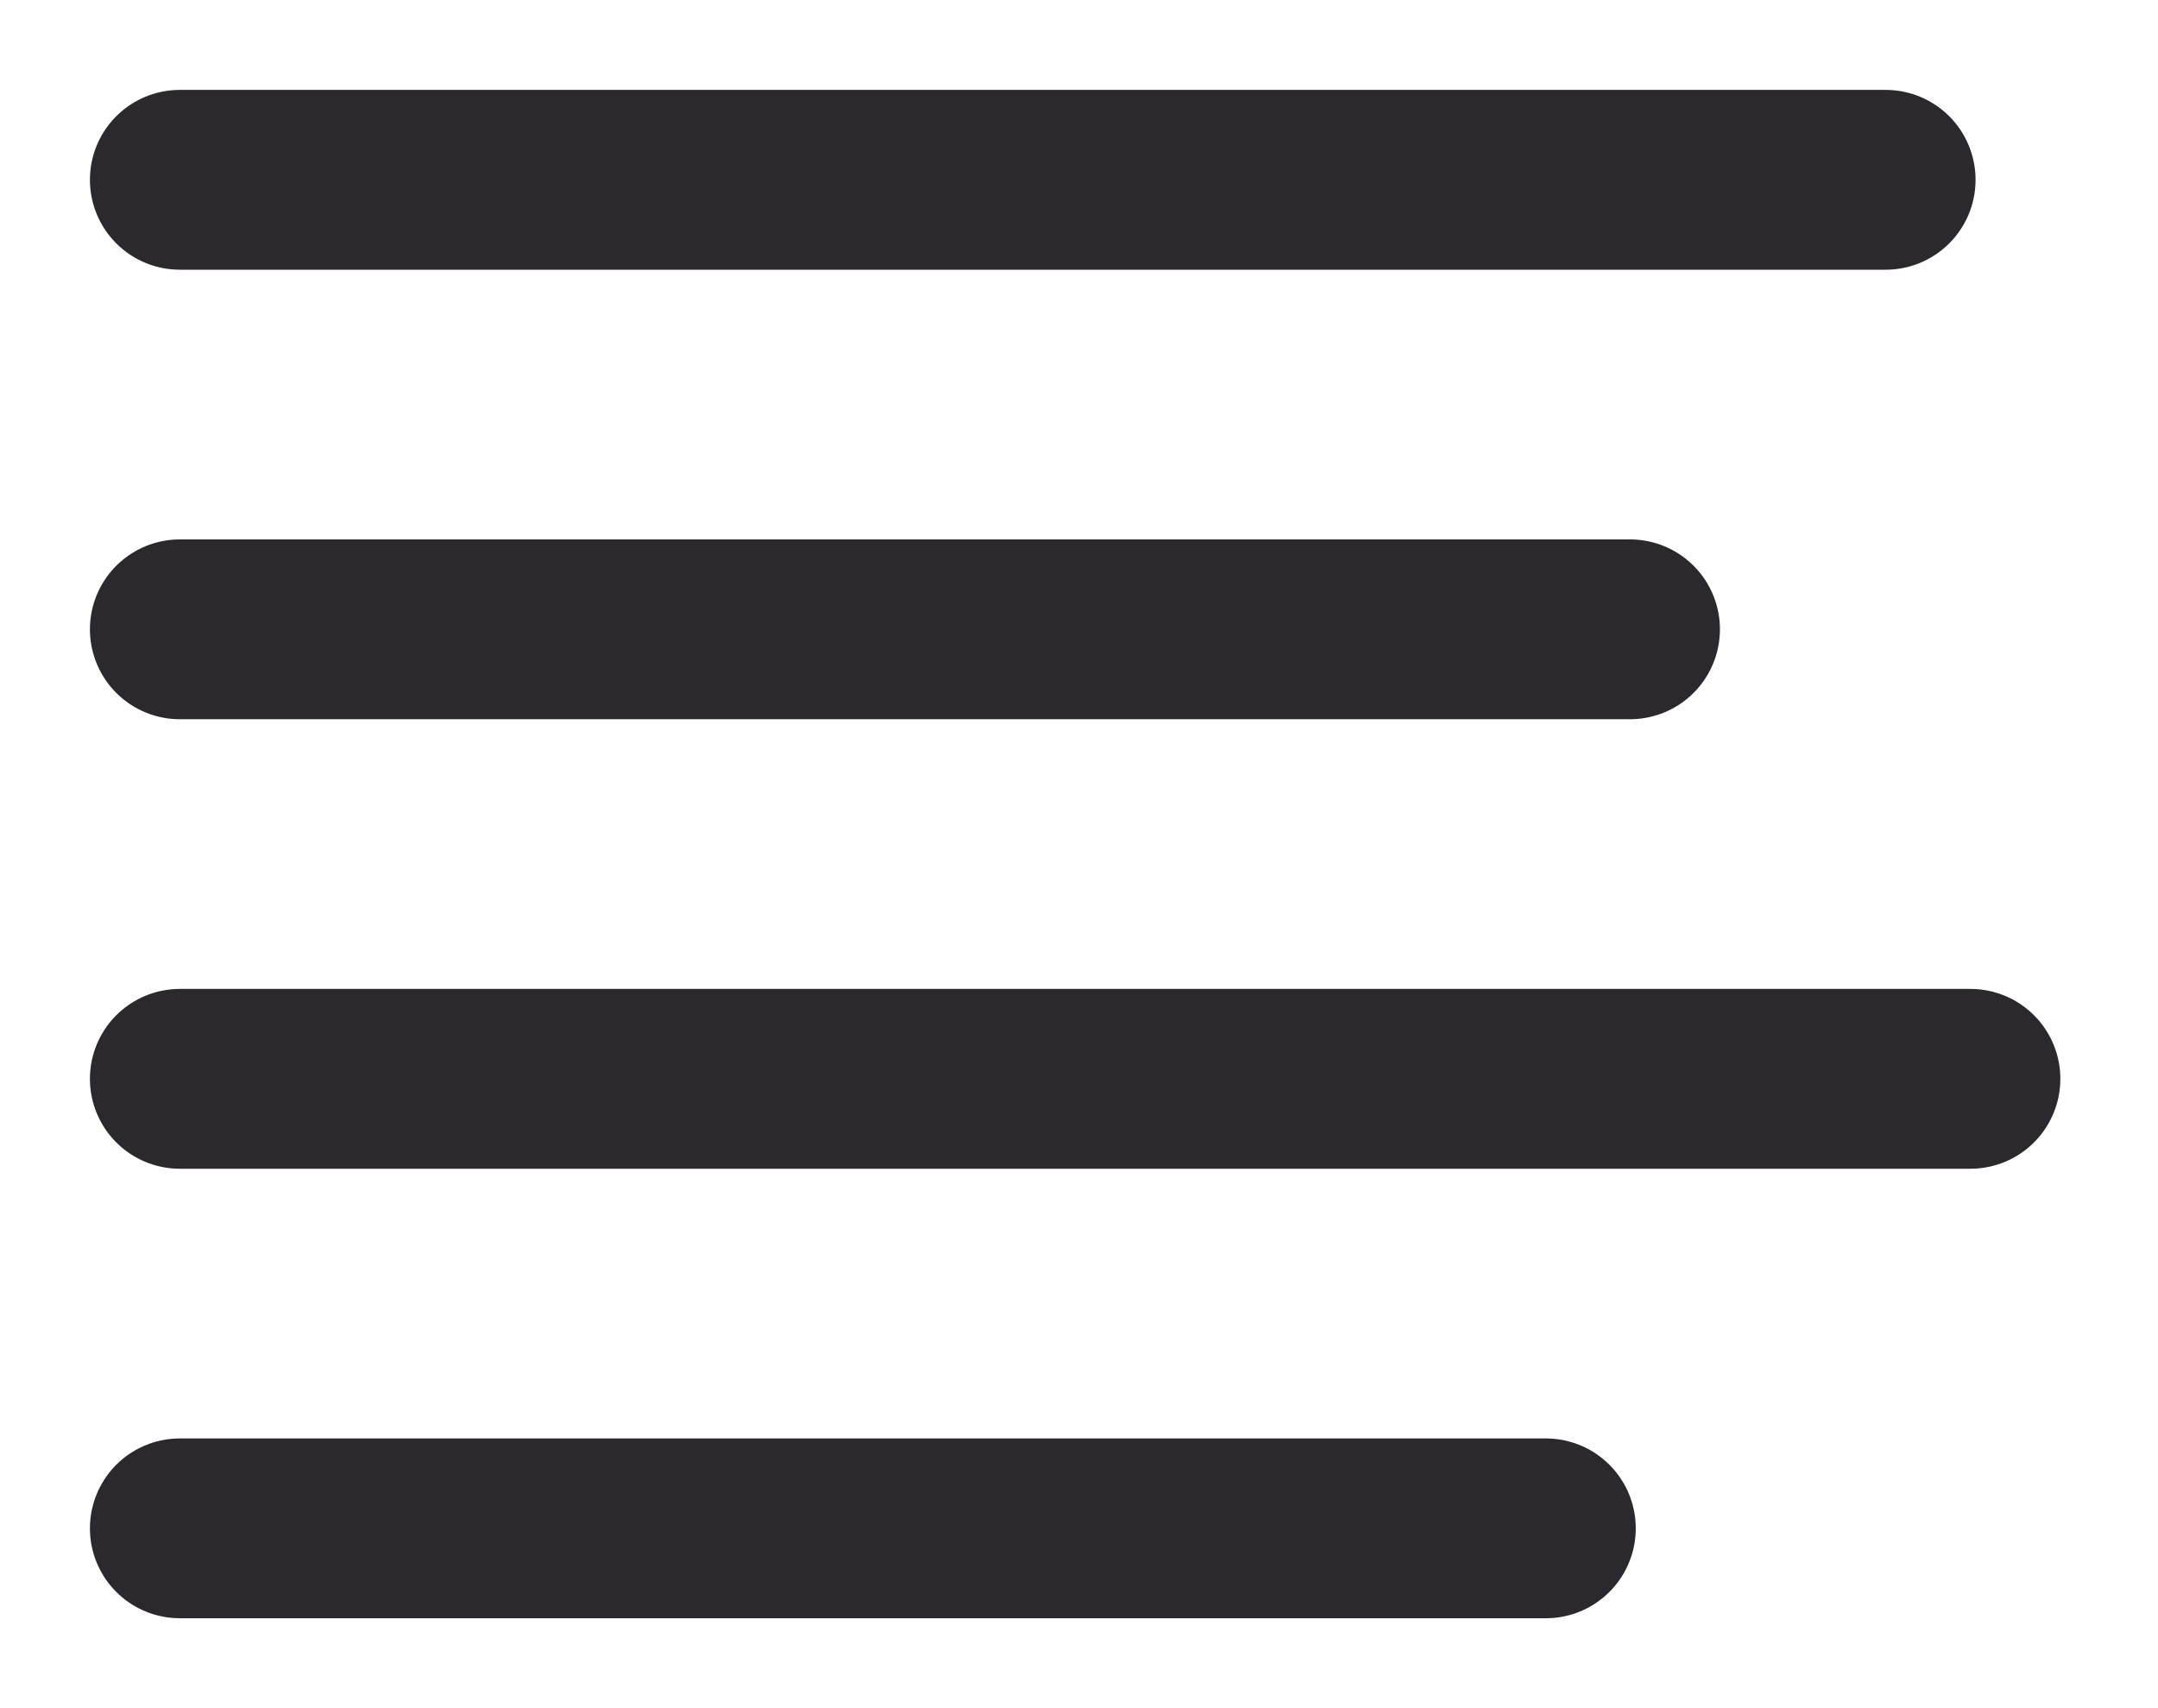
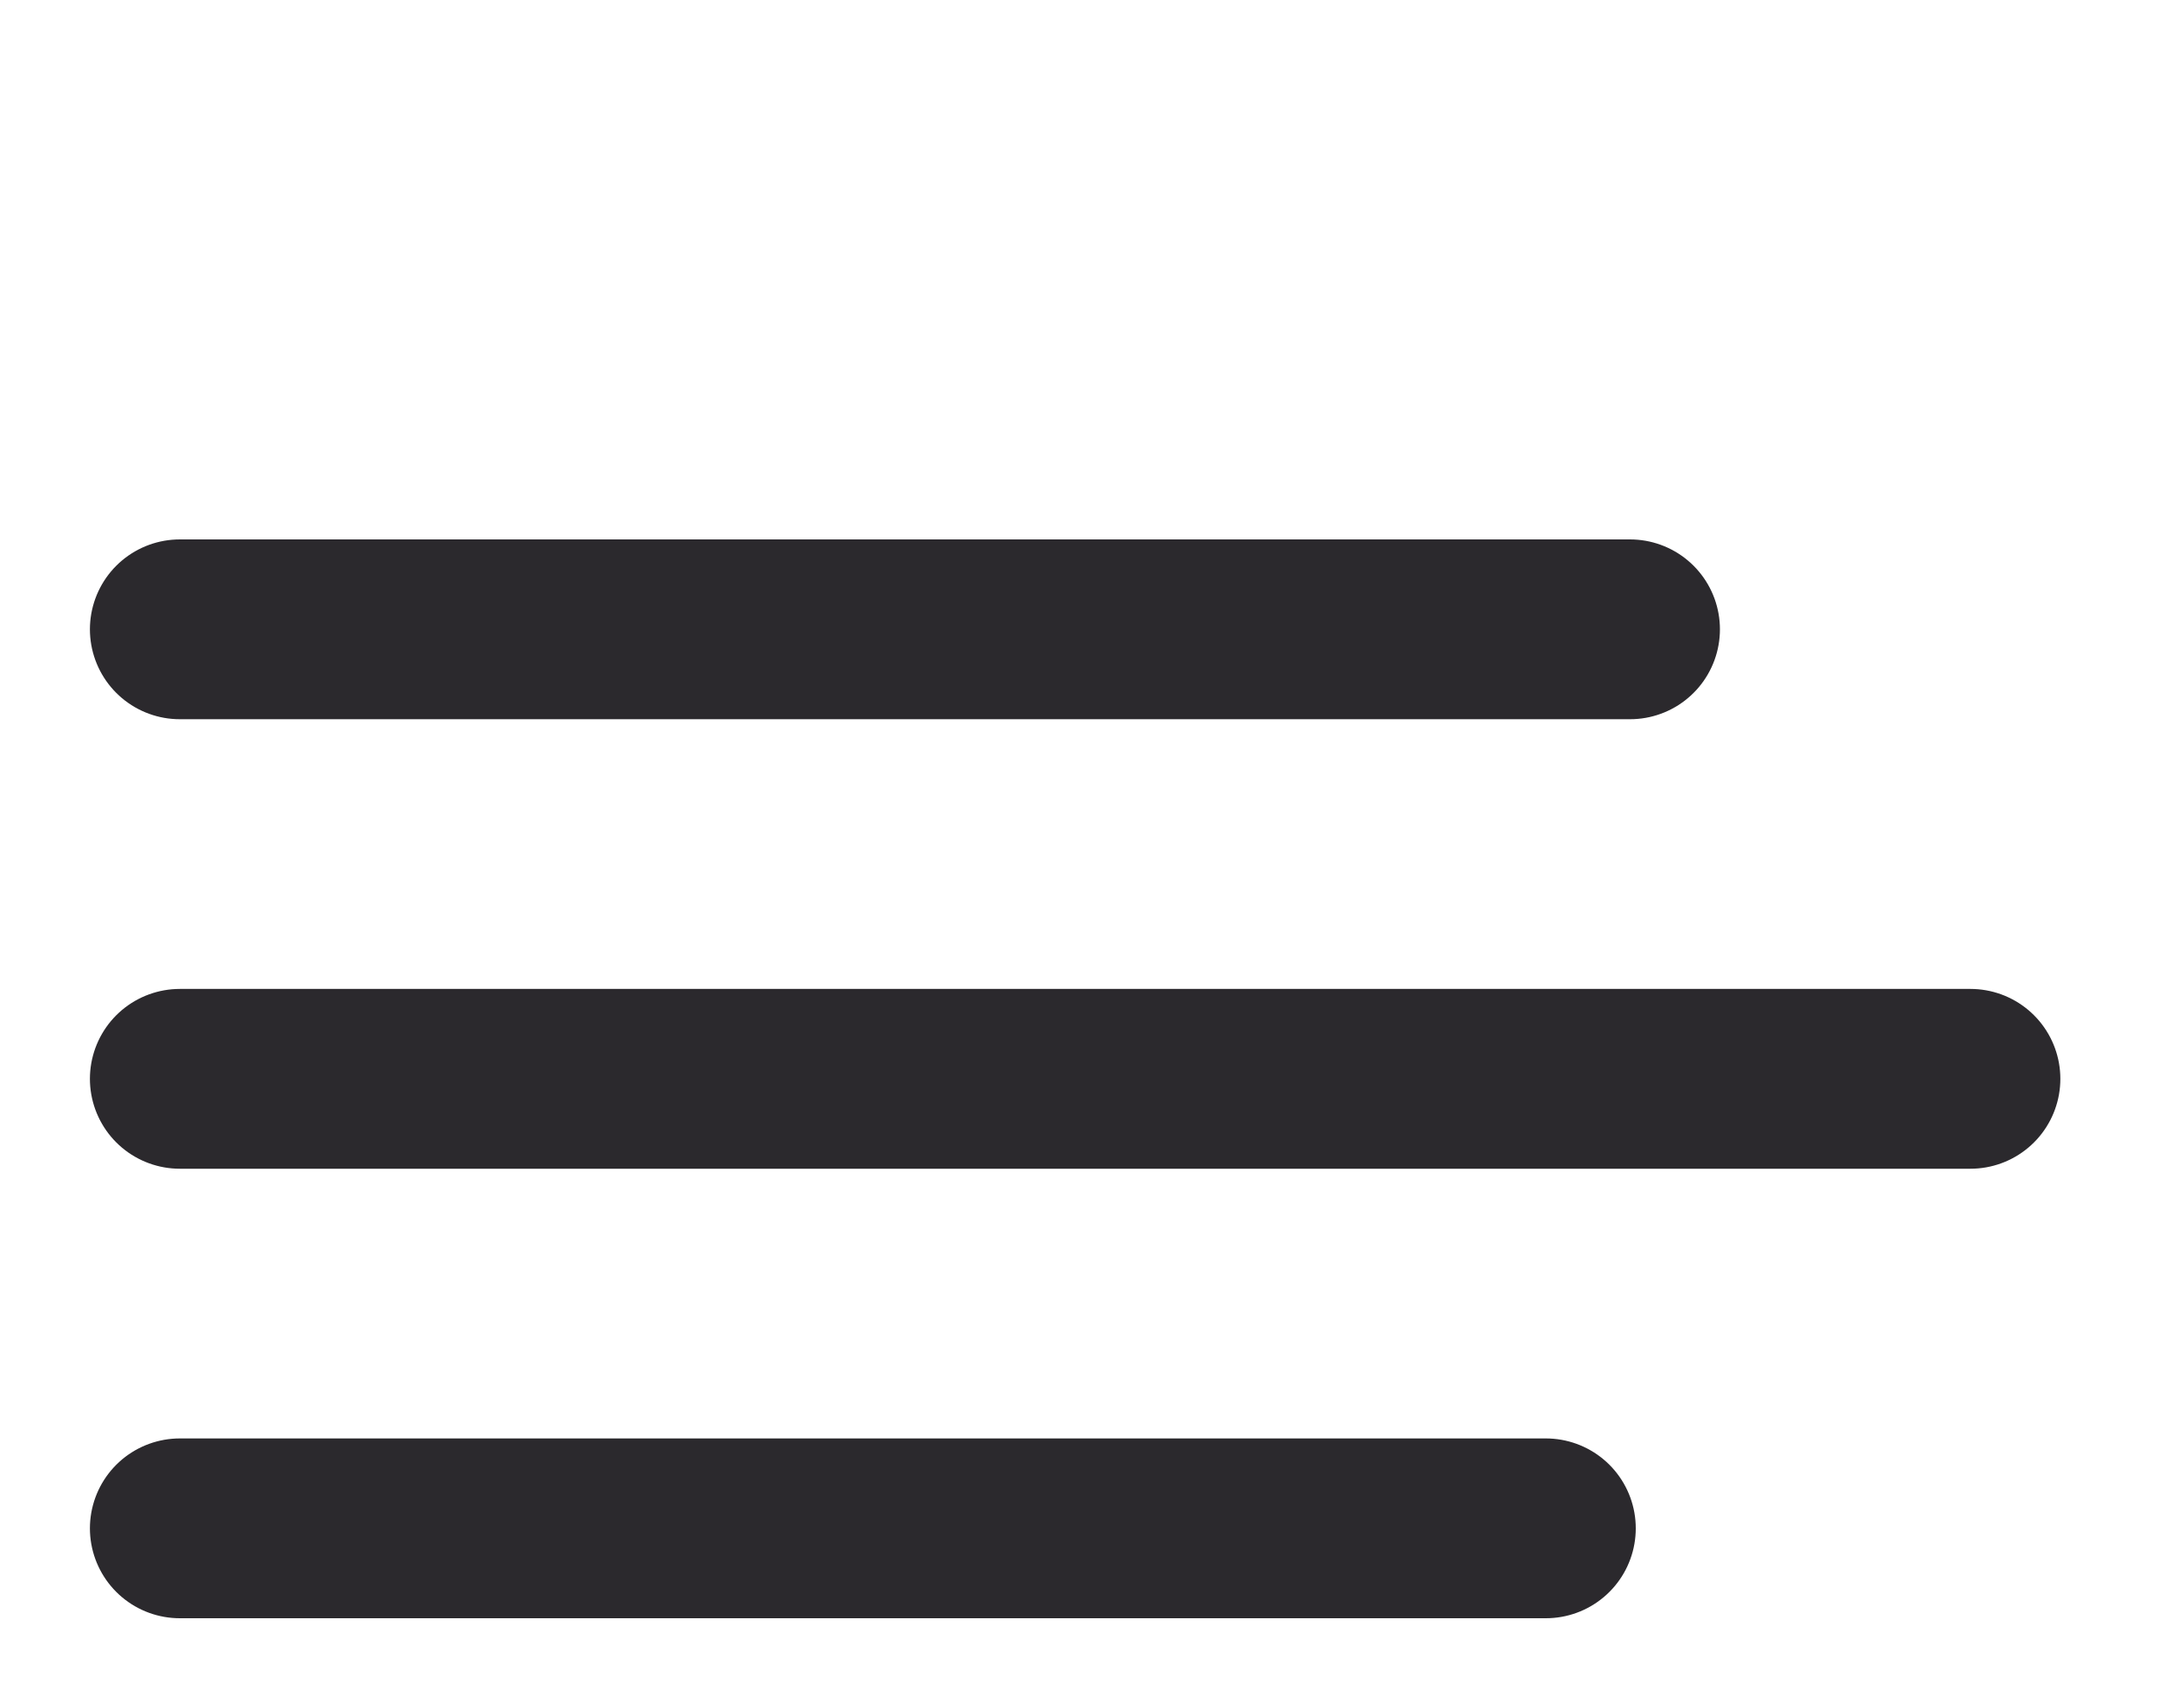
<svg xmlns="http://www.w3.org/2000/svg" width="24px" height="19px" viewBox="0 0 24 19" version="1.1">
  <title>93F5B7CF-E456-4568-A656-50A39D780798</title>
  <desc>Created with sketchtool.</desc>
  <g id="all" stroke="none" stroke-width="1" fill="none" fill-rule="evenodd">
    <g id="Bokmal_rubric_for-all-V2" transform="translate(-18, -82)">
      <rect fill="#FFFFFF" x="0" y="0" width="1366" height="2989" />
      <g id="Menu_All_long" transform="translate(0, 50)">
        <g>
          <rect id="Rectangle" fill="#FFFFFF" x="0" y="1" width="54" height="3480" />
          <g id="burger-black_all" transform="translate(20, 33)" stroke="#2B292D" stroke-linecap="round" stroke-width="2">
            <g id="burger">
              <g>
-                 <path d="M0,1 L18.971,1" id="Path-2" />
                <path d="M0,6 L16.128,6" id="Path-2-Copy" />
                <path d="M0,11 L19.914,11" id="Path-2-Copy-2" />
                <path d="M0,16 L15.192,16" id="Path-2-Copy-3" />
              </g>
            </g>
          </g>
        </g>
      </g>
    </g>
  </g>
</svg>